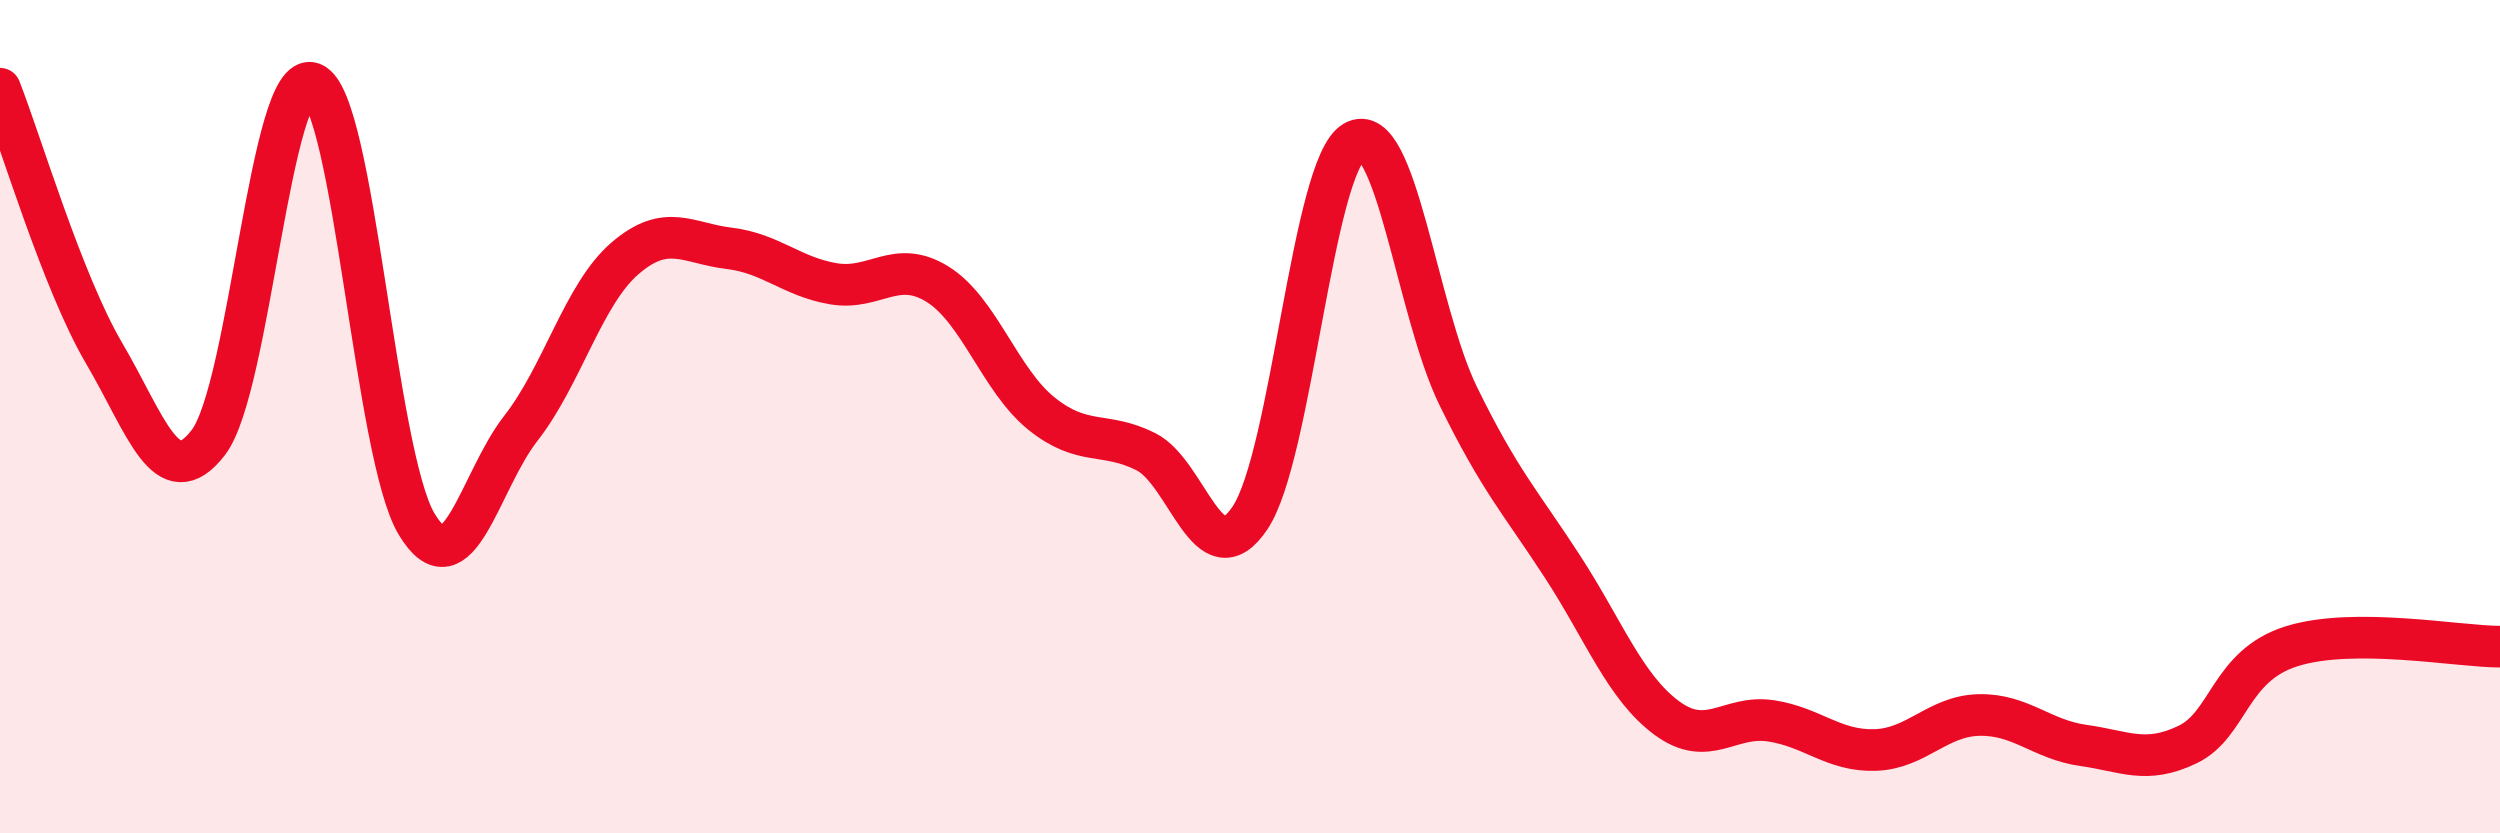
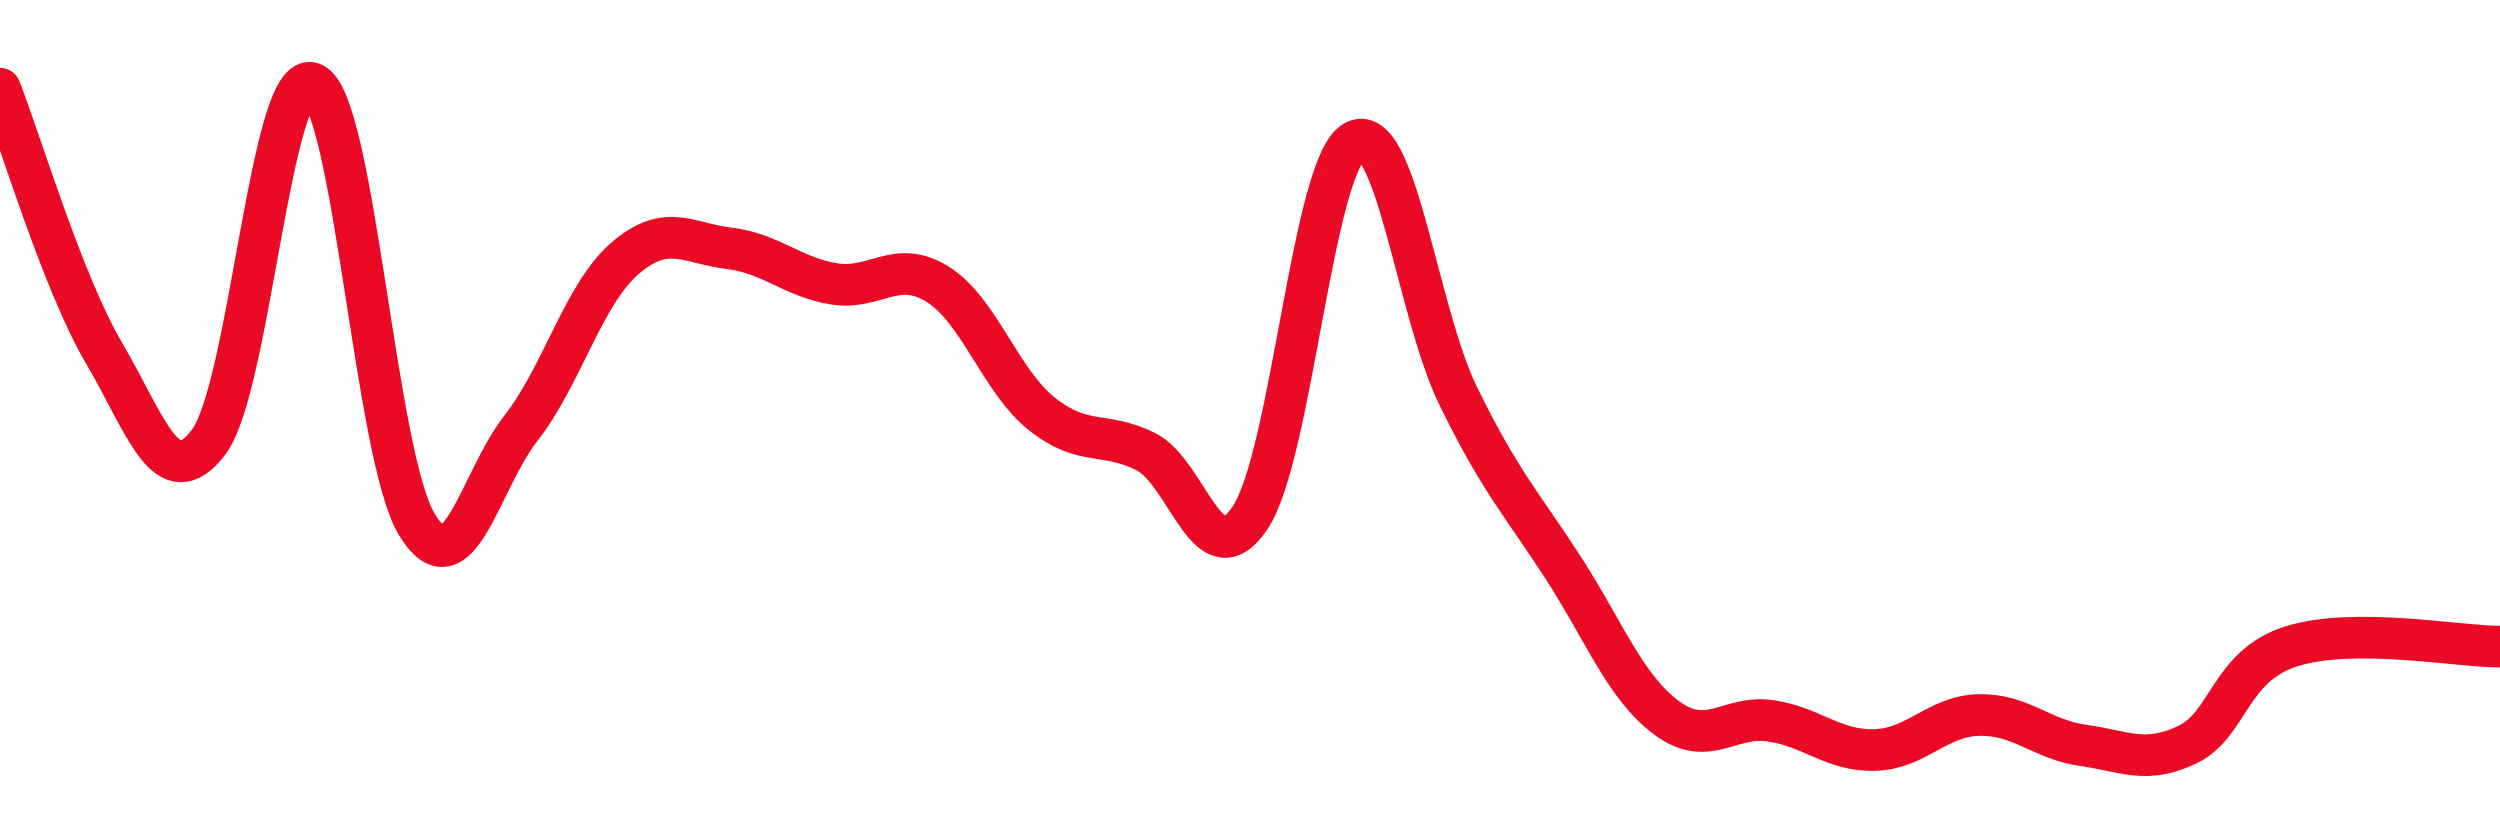
<svg xmlns="http://www.w3.org/2000/svg" width="60" height="20" viewBox="0 0 60 20">
-   <path d="M 0,2.13 C 0.5,3.4 1.5,6.78 2.5,8.48 C 3.5,10.18 4,11.92 5,10.62 C 6,9.32 6.5,1.61 7.5,2 C 8.5,2.39 9,10.92 10,12.58 C 11,14.24 11.5,11.56 12.5,10.28 C 13.5,9 14,7.06 15,6.2 C 16,5.34 16.5,5.84 17.5,5.96 C 18.5,6.08 19,6.64 20,6.81 C 21,6.98 21.5,6.2 22.5,6.82 C 23.5,7.44 24,9.13 25,9.93 C 26,10.73 26.5,10.34 27.5,10.84 C 28.5,11.34 29,13.92 30,12.43 C 31,10.94 31.5,3.98 32.5,3.4 C 33.5,2.82 34,7.47 35,9.51 C 36,11.55 36.5,12.06 37.5,13.6 C 38.5,15.14 39,16.49 40,17.23 C 41,17.97 41.5,17.15 42.5,17.3 C 43.5,17.45 44,18.03 45,18 C 46,17.97 46.5,17.18 47.5,17.16 C 48.5,17.14 49,17.75 50,17.89 C 51,18.03 51.5,18.35 52.5,17.87 C 53.5,17.39 53.5,15.98 55,15.51 C 56.5,15.04 59,15.52 60,15.52L60 20L0 20Z" fill="#EB0A25" opacity="0.1" stroke-linecap="round" stroke-linejoin="round" />
  <path d="M 0,2.13 C 0.5,3.4 1.5,6.78 2.5,8.48 C 3.5,10.18 4,11.92 5,10.62 C 6,9.32 6.5,1.61 7.5,2 C 8.5,2.39 9,10.92 10,12.58 C 11,14.24 11.5,11.56 12.5,10.28 C 13.5,9 14,7.06 15,6.2 C 16,5.34 16.5,5.84 17.5,5.96 C 18.5,6.08 19,6.64 20,6.81 C 21,6.98 21.5,6.2 22.5,6.82 C 23.5,7.44 24,9.13 25,9.93 C 26,10.73 26.5,10.34 27.5,10.84 C 28.5,11.34 29,13.92 30,12.43 C 31,10.94 31.5,3.98 32.5,3.4 C 33.5,2.82 34,7.47 35,9.51 C 36,11.55 36.5,12.06 37.5,13.6 C 38.5,15.14 39,16.49 40,17.23 C 41,17.97 41.5,17.15 42.5,17.3 C 43.5,17.45 44,18.03 45,18 C 46,17.97 46.5,17.18 47.5,17.16 C 48.5,17.14 49,17.75 50,17.89 C 51,18.03 51.5,18.35 52.5,17.87 C 53.5,17.39 53.5,15.98 55,15.51 C 56.5,15.04 59,15.52 60,15.52" stroke="#EB0A25" stroke-width="1" fill="none" stroke-linecap="round" stroke-linejoin="round" />
</svg>